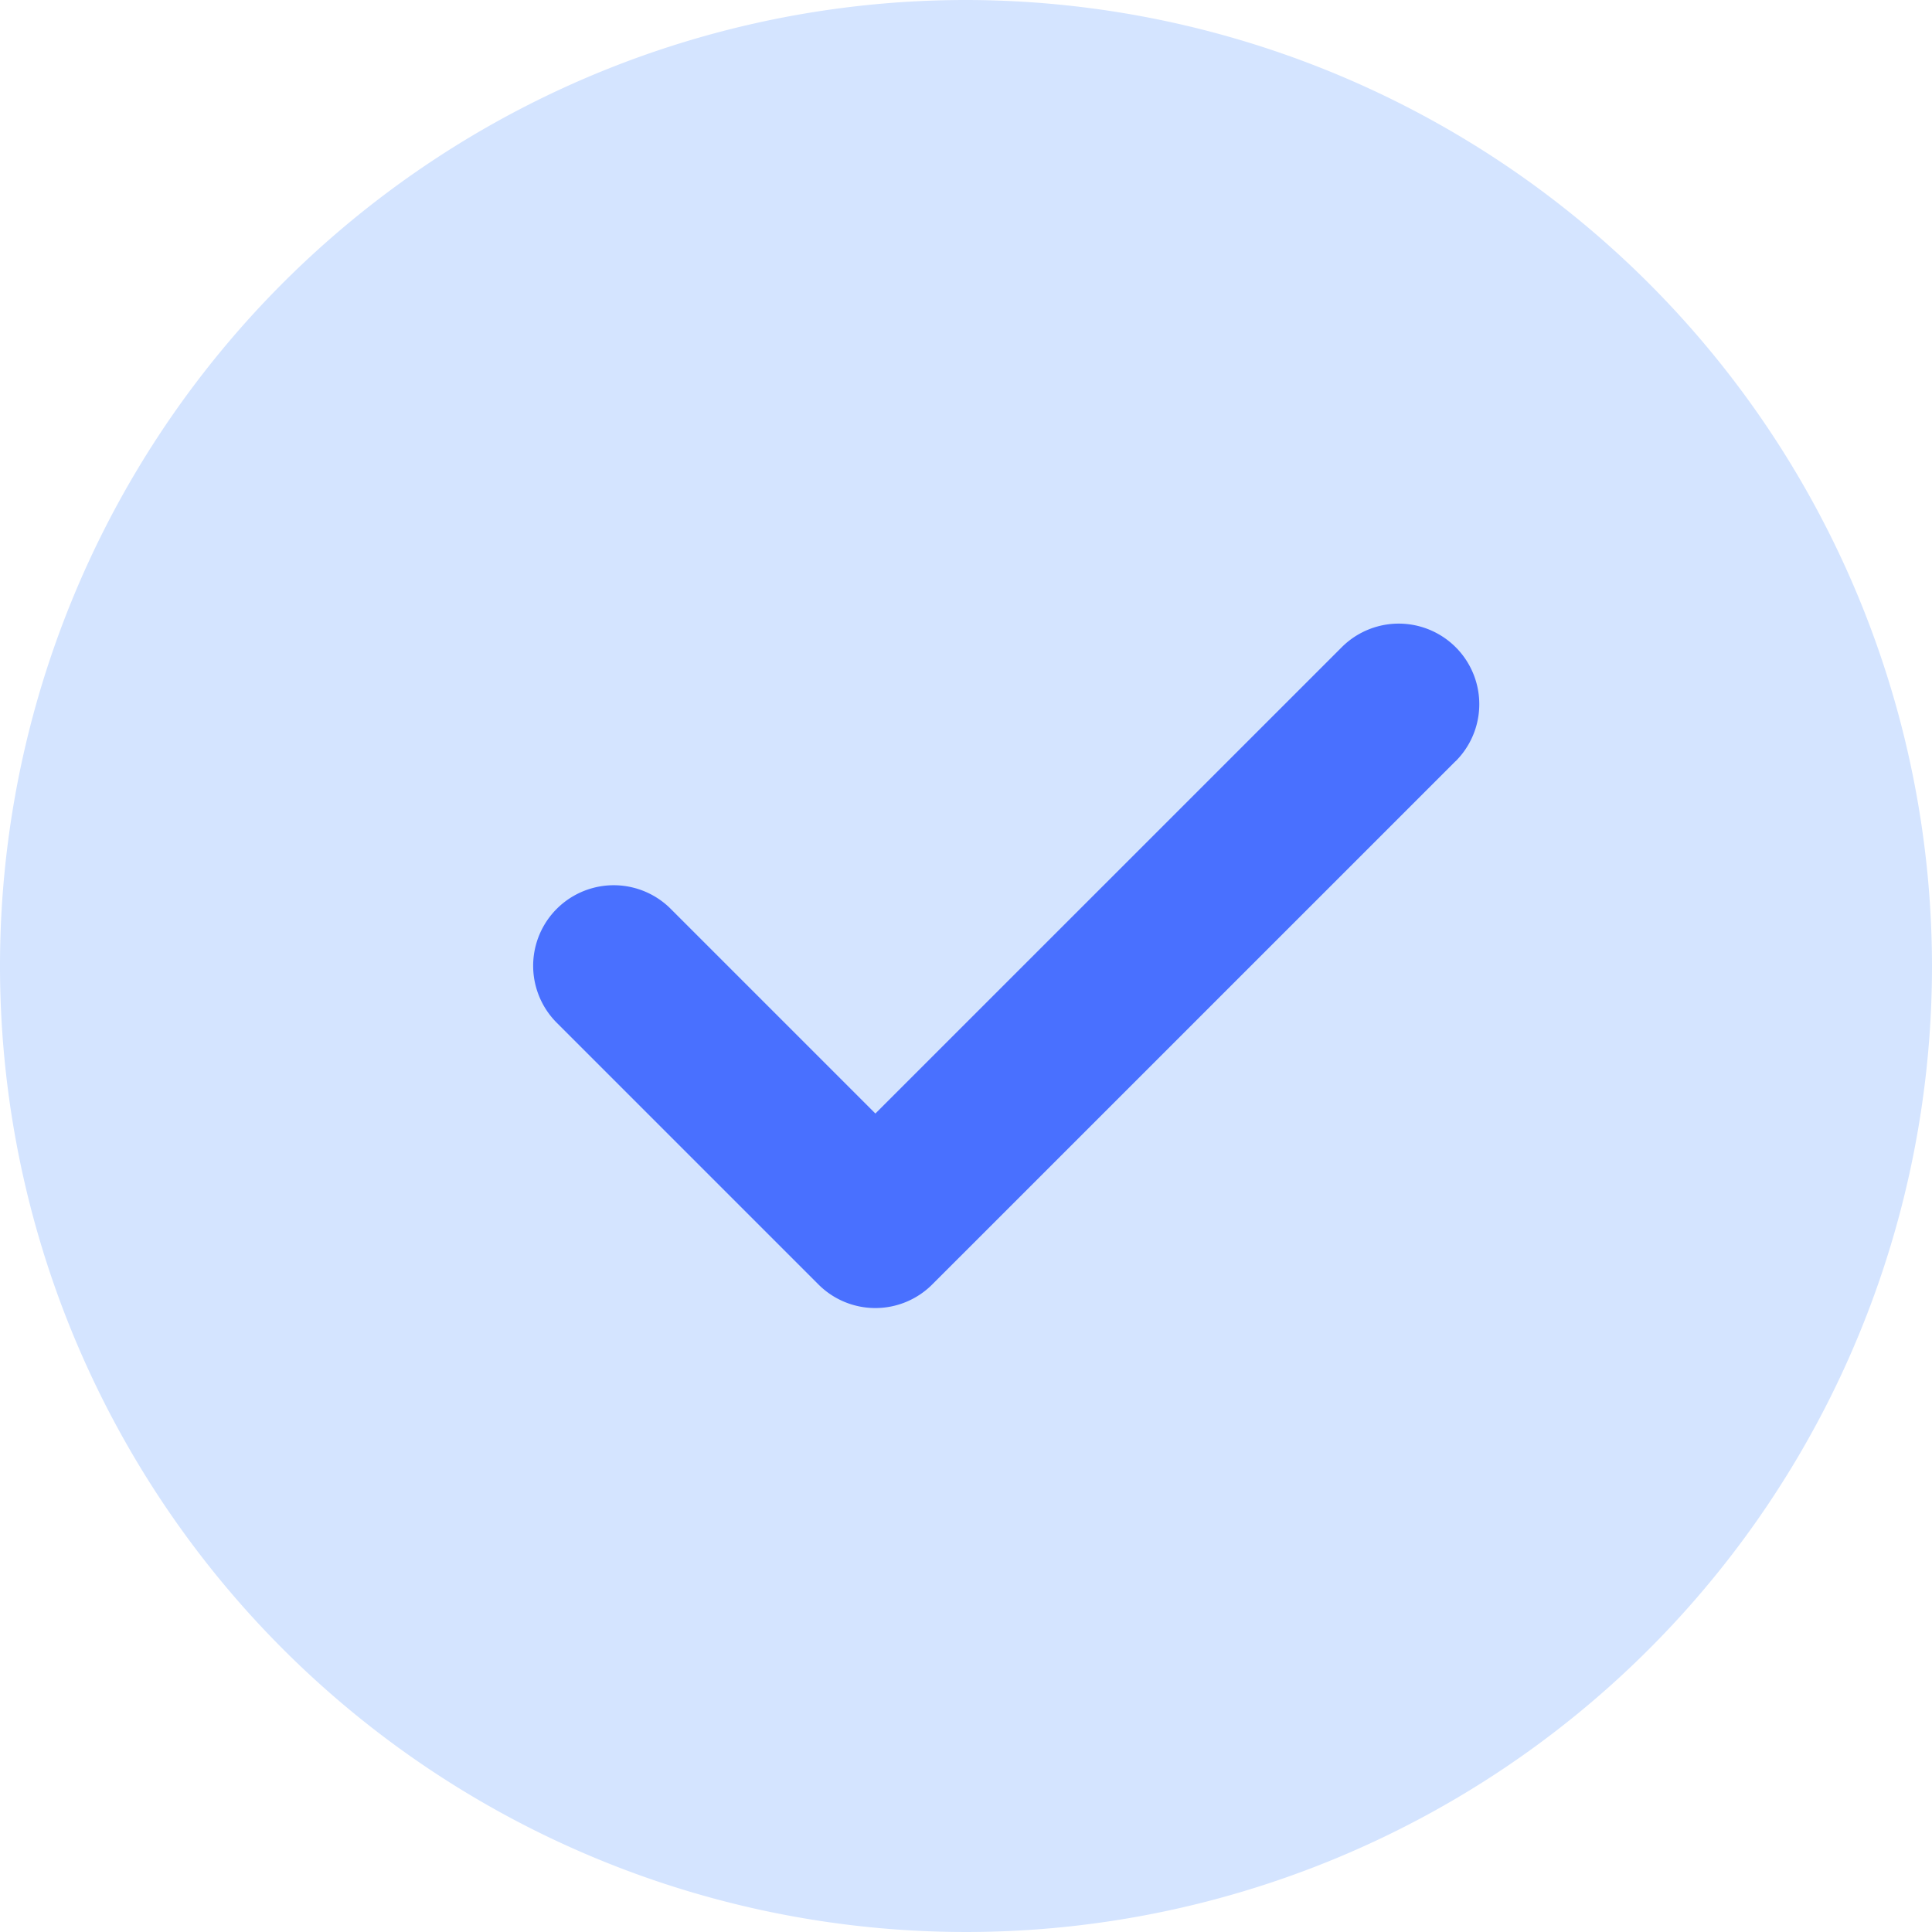
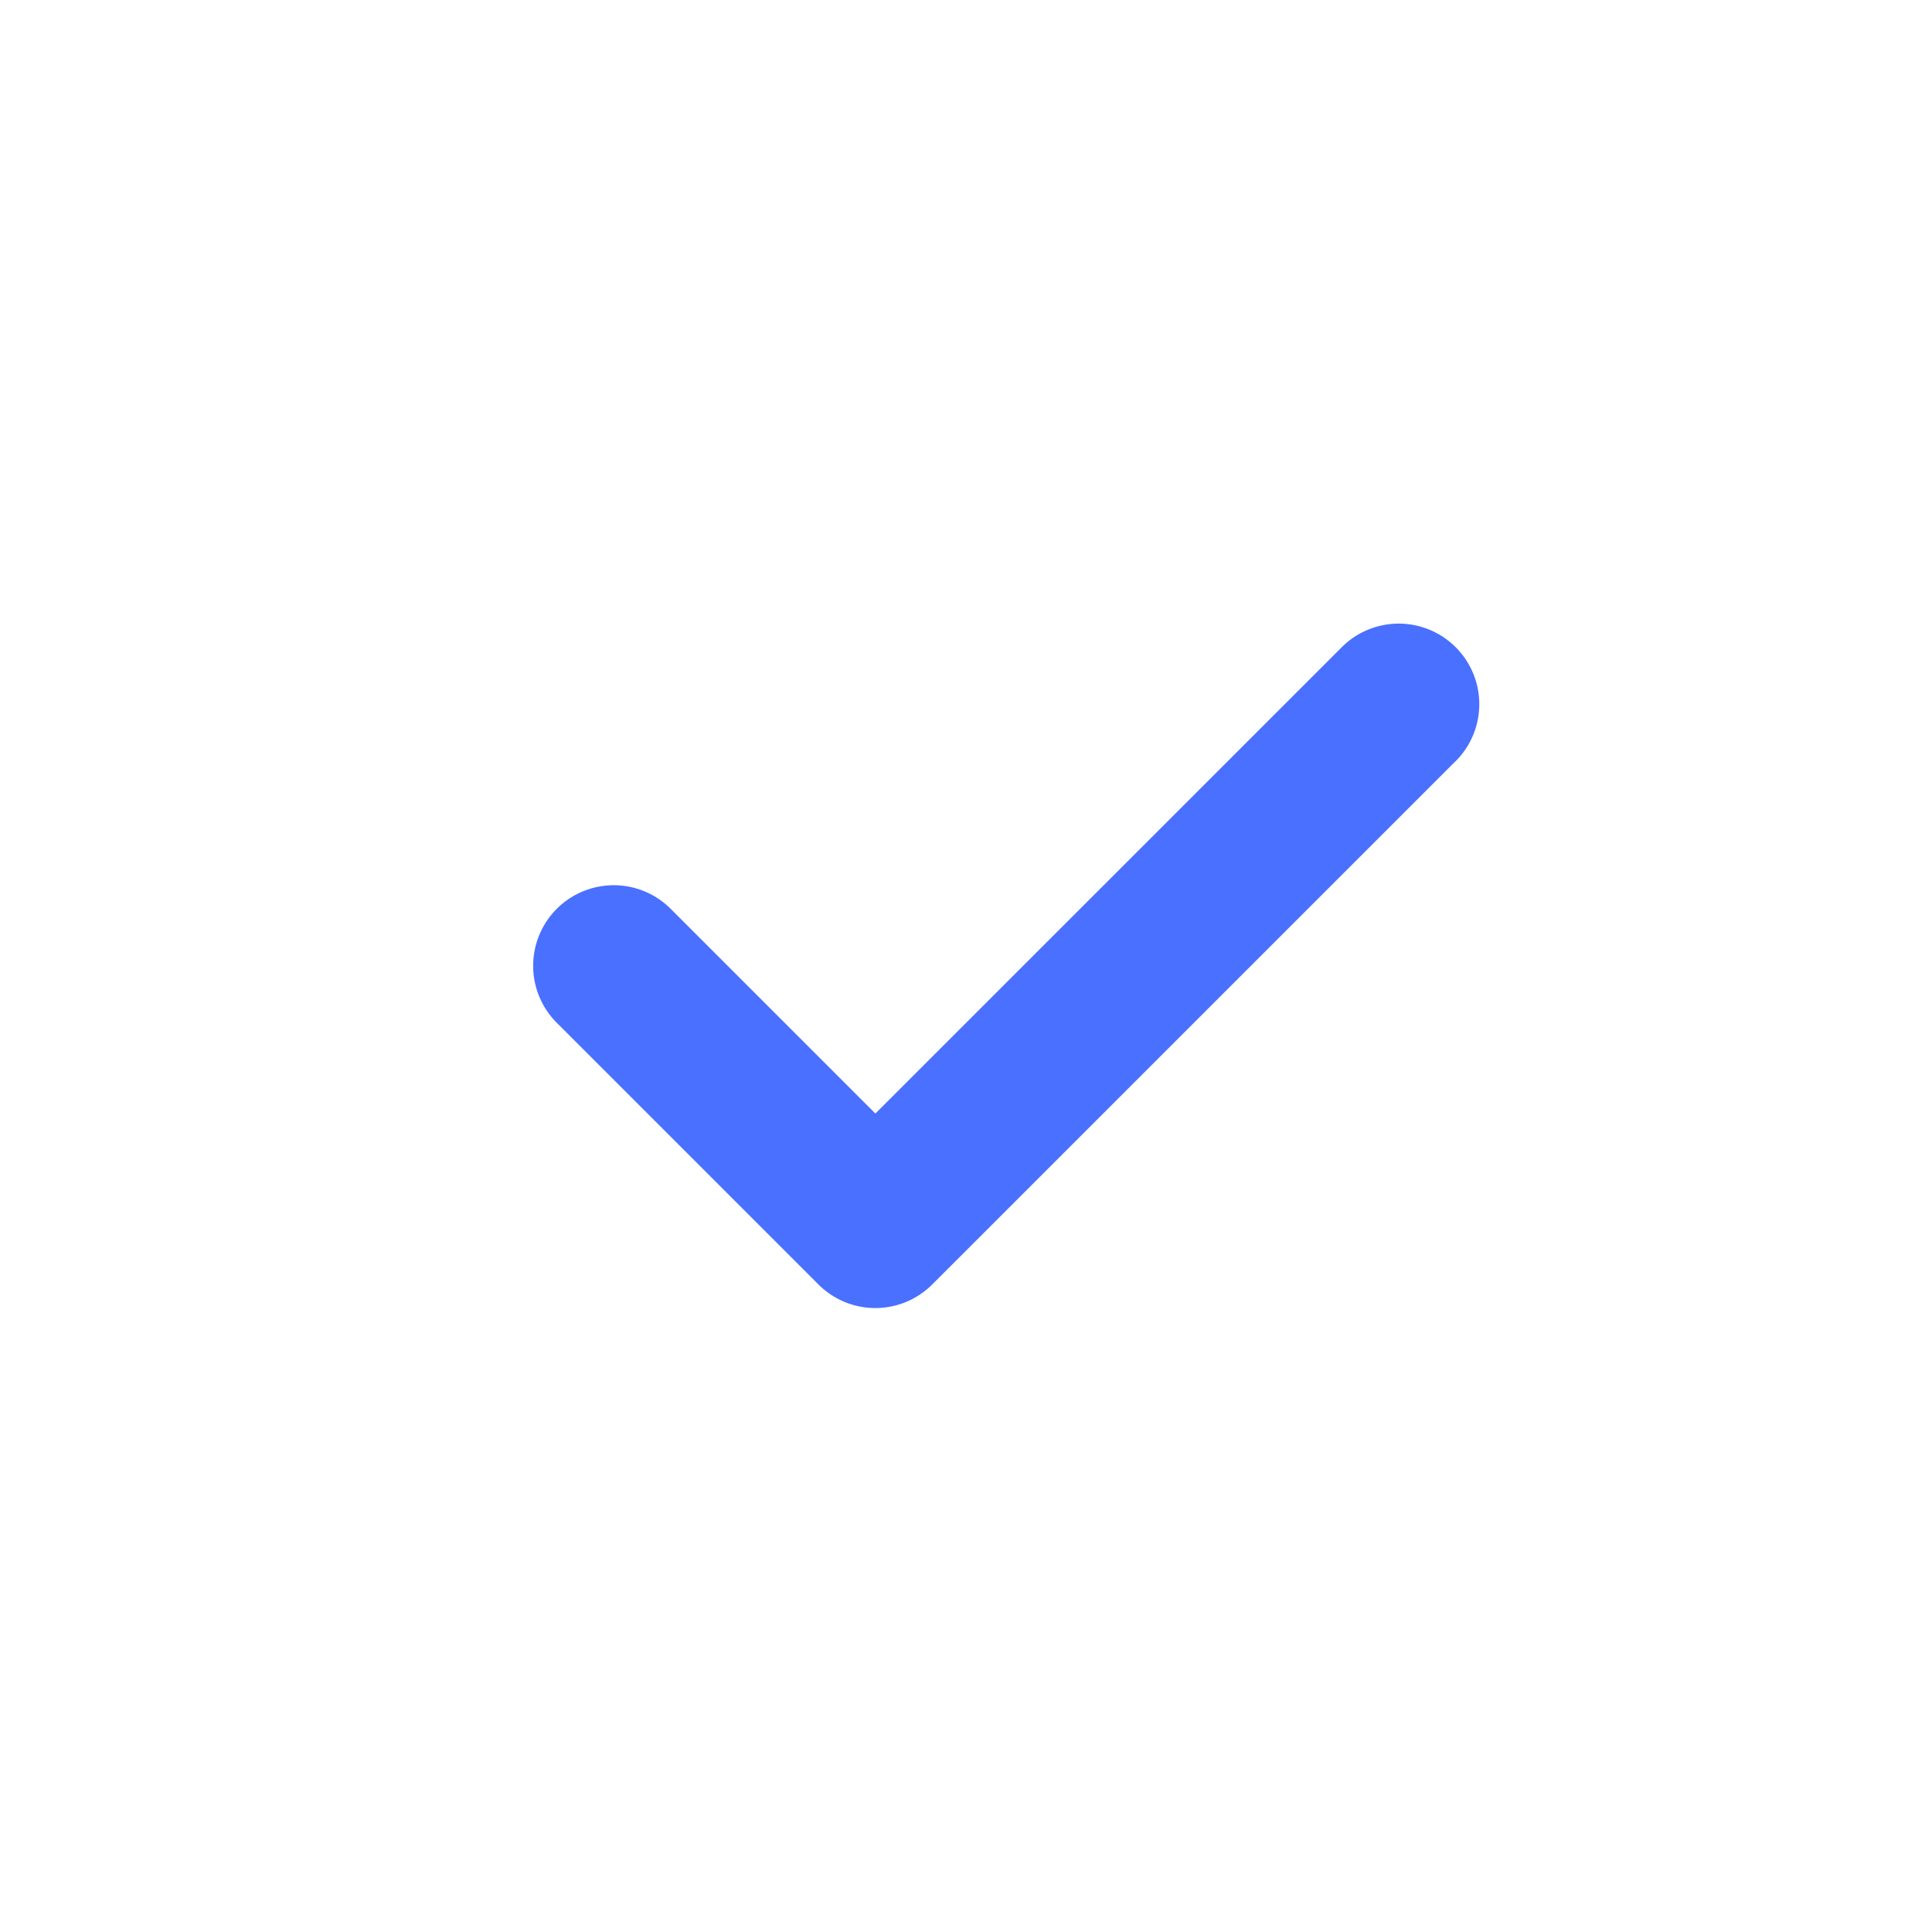
<svg xmlns="http://www.w3.org/2000/svg" id="check" width="39" height="39" viewBox="0 0 39 39">
-   <path id="Path_38993" data-name="Path 38993" d="M19.5,0A19.5,19.5,0,1,0,39,19.5,19.522,19.522,0,0,0,19.5,0Zm0,0" fill="#d4e4ff" />
  <path id="Path_38994" data-name="Path 38994" d="M159.946,168.1l-10.563,10.562a1.623,1.623,0,0,1-2.3,0l-5.281-5.281a1.625,1.625,0,1,1,2.3-2.3l4.132,4.132,9.414-9.413a1.625,1.625,0,0,1,2.3,2.3Zm0,0" transform="translate(-130.563 -152.735)" fill="#4970ff" />
</svg>